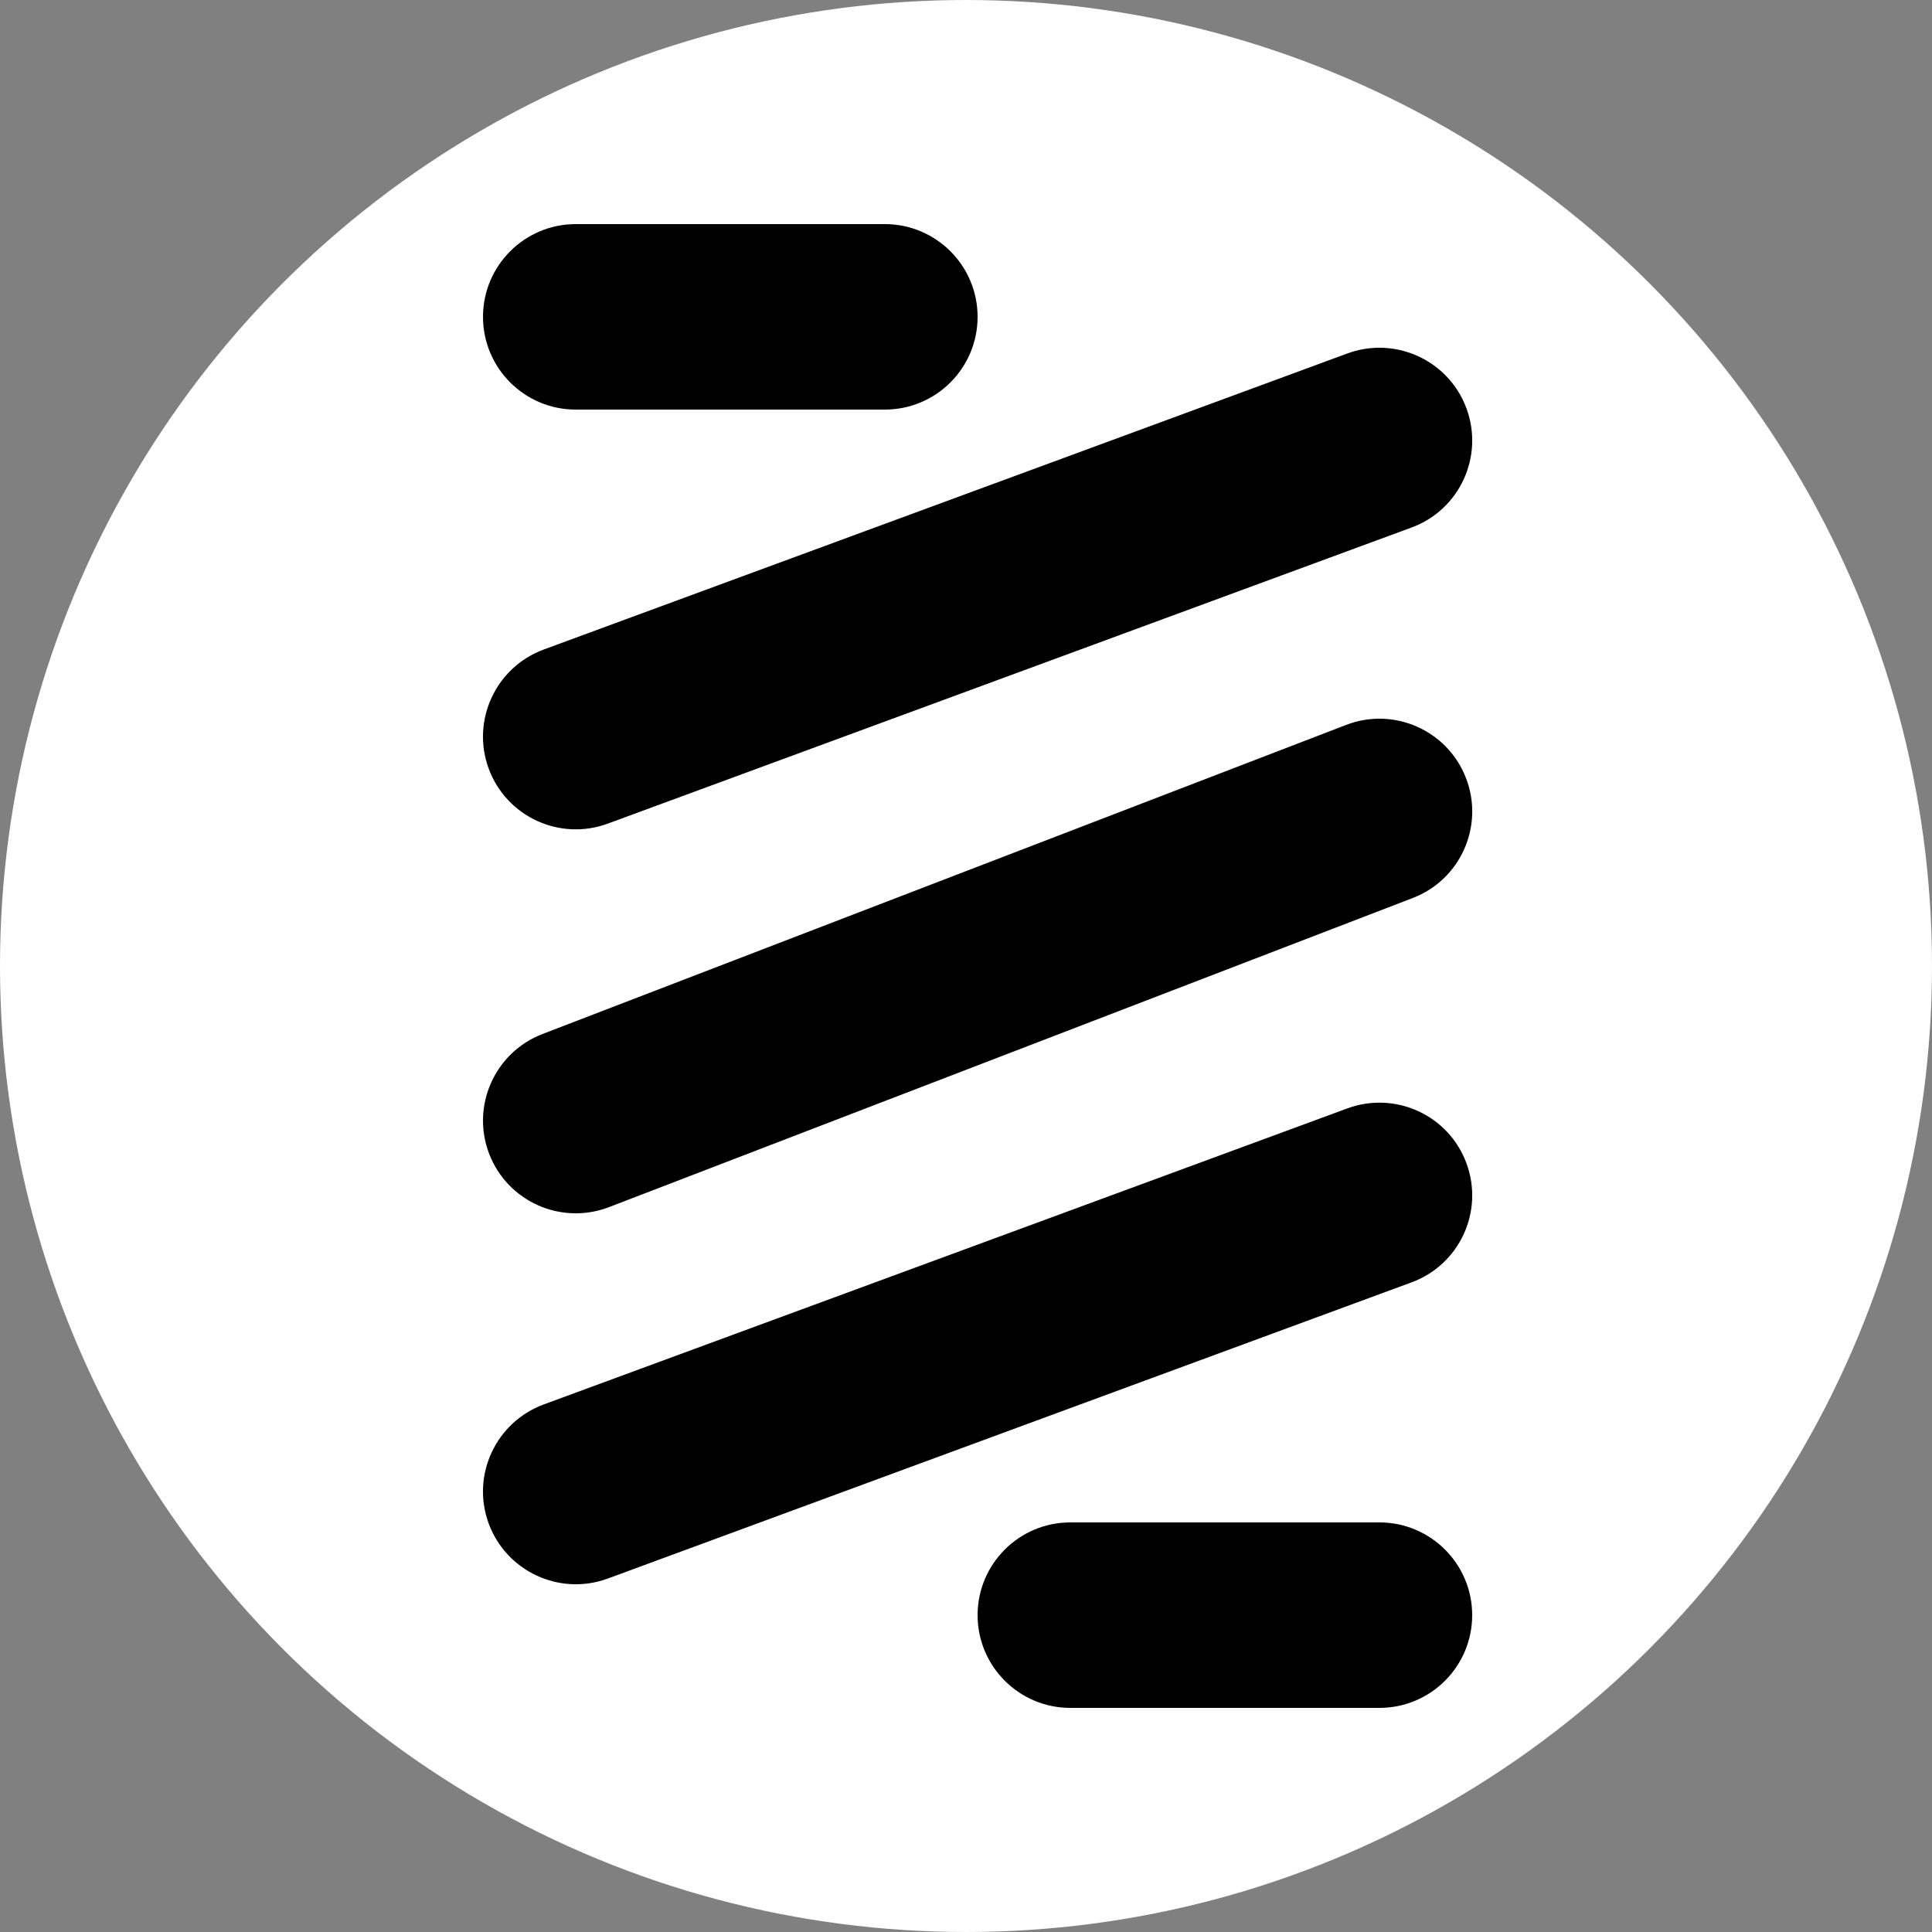
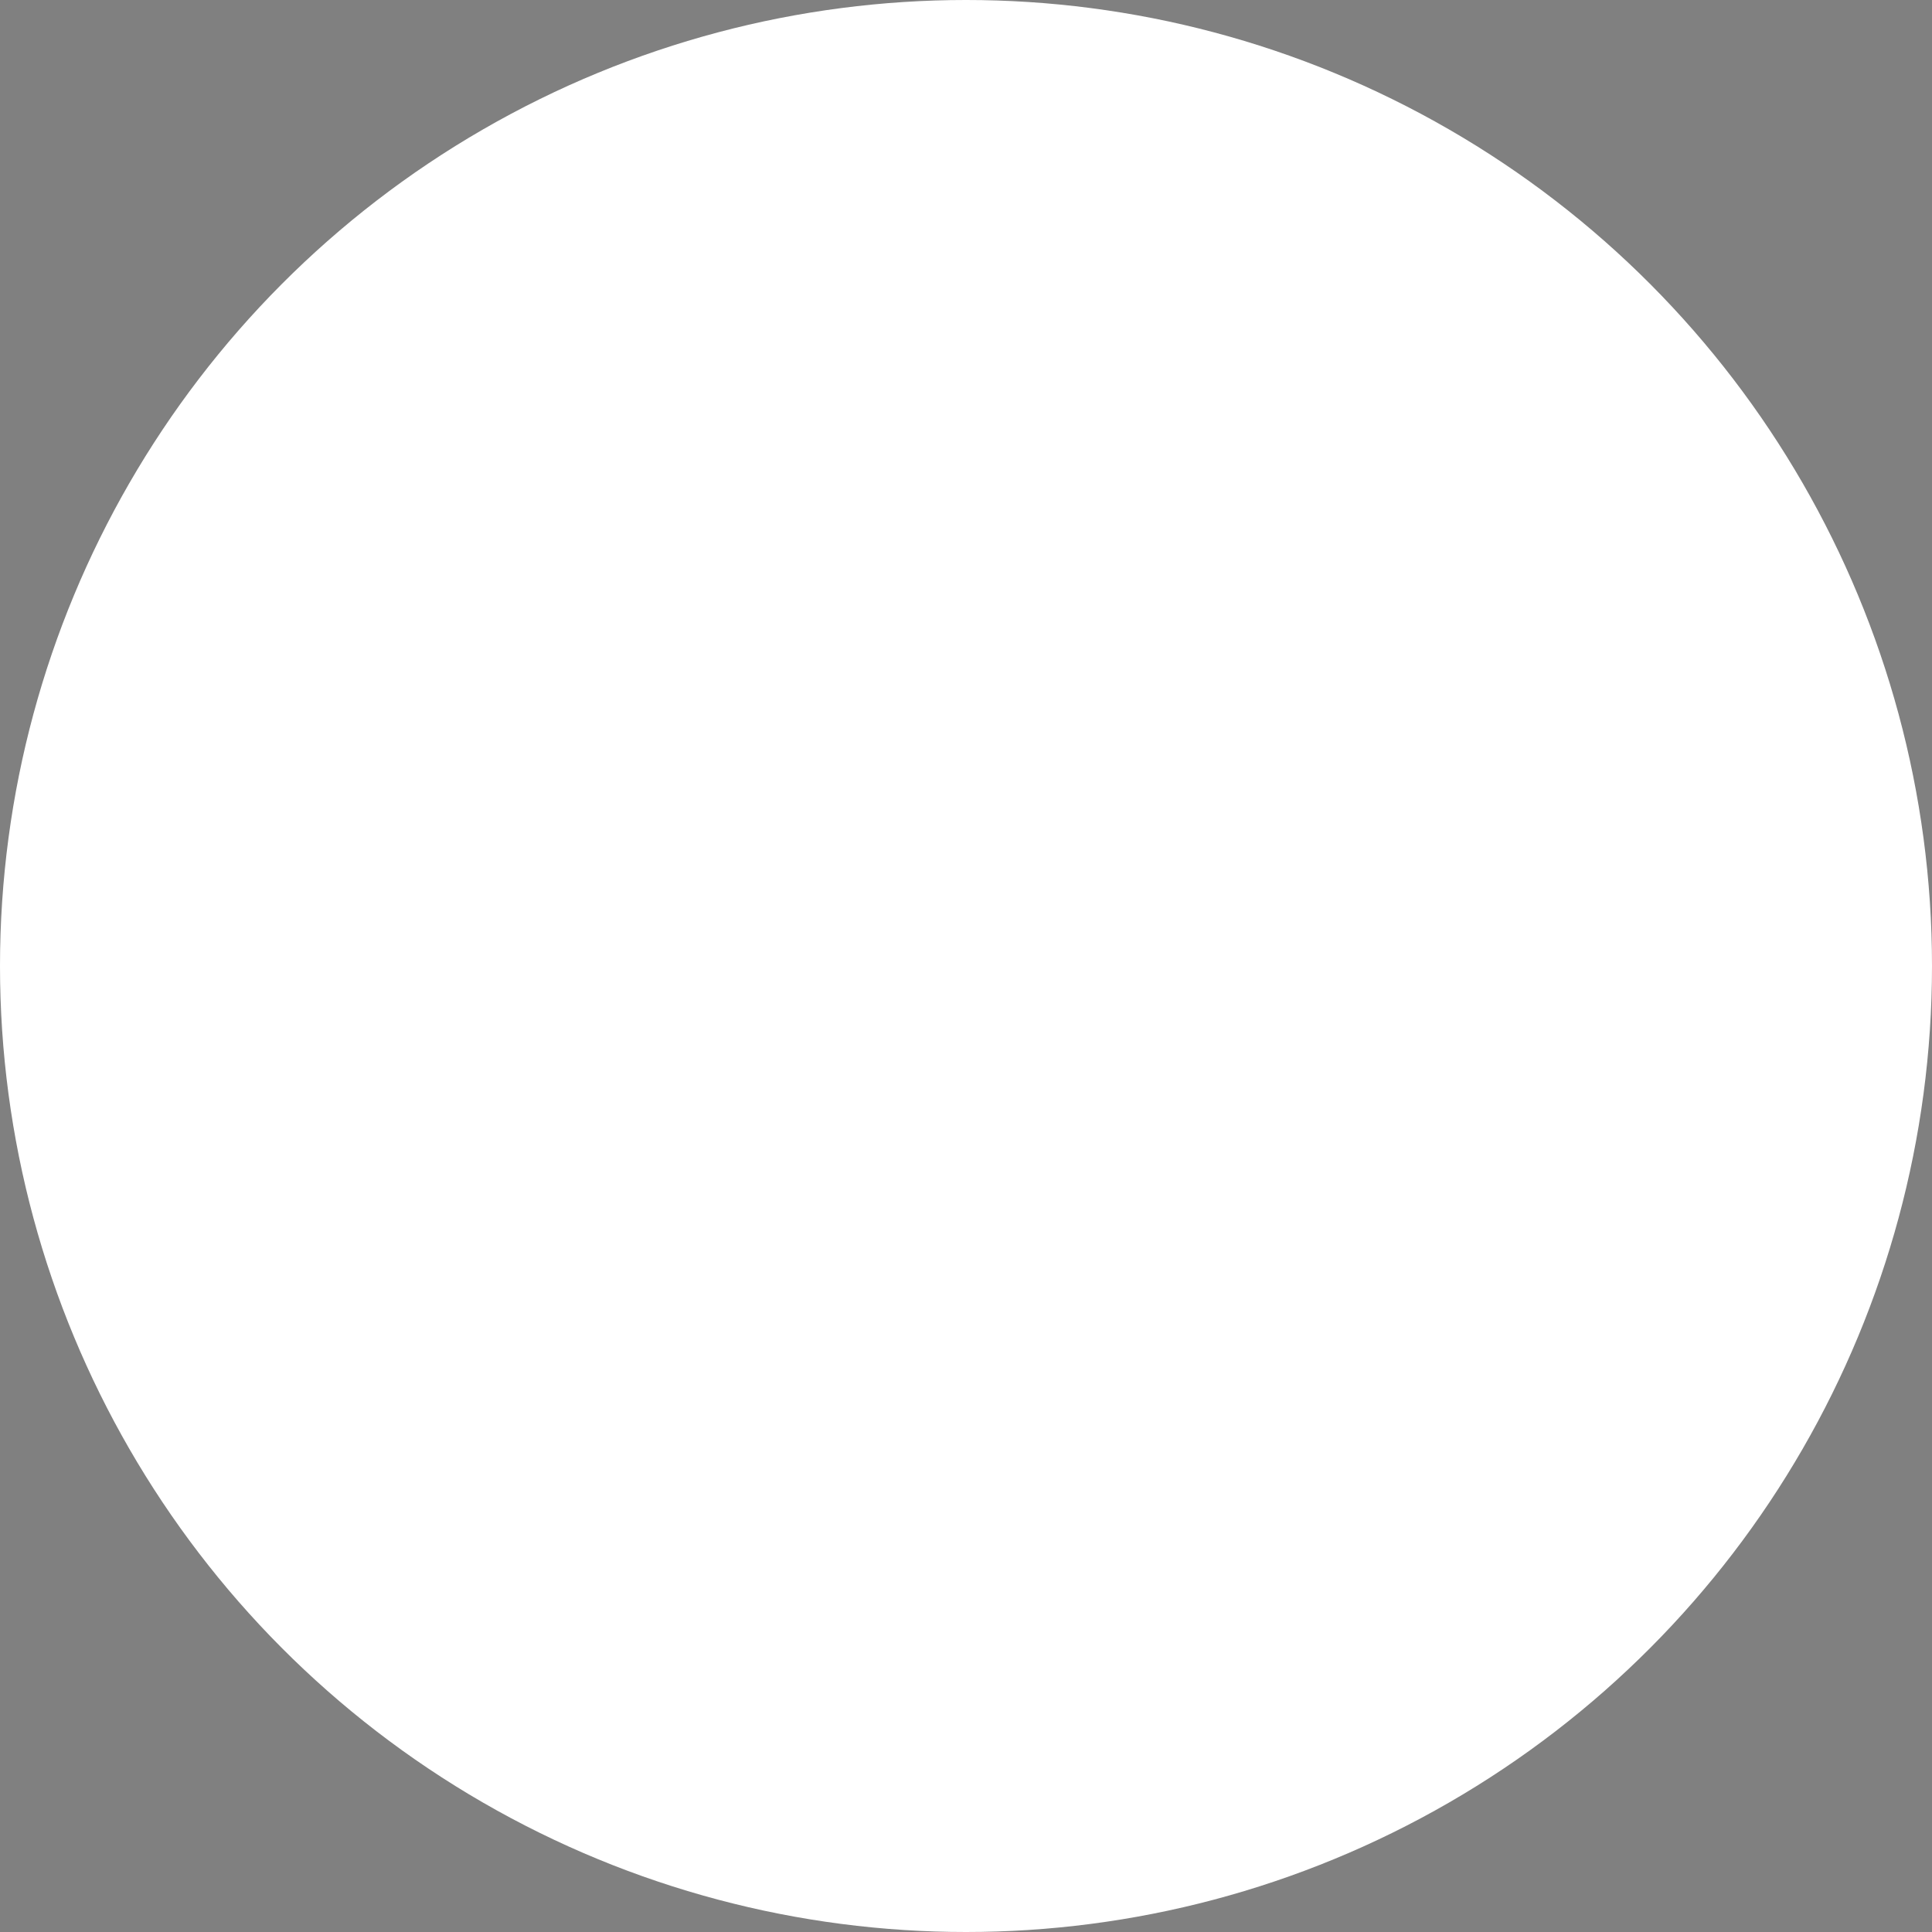
<svg xmlns="http://www.w3.org/2000/svg" width="20" height="20" viewBox="0 0 20 20" fill="none">
  <rect x="0" y="0" width="20" height="20" fill="#808080" stroke="none" />
  <g clip-path="url(#clip0_4040_53737)">
    <circle cx="10" cy="10" r="10" fill="white" />
-     <path fill-rule="evenodd" clip-rule="evenodd" d="M5.96 2.32C5.43 2.32 5 2.75 5 3.28C5 3.81 5.43 4.24 5.96 4.24H9.16C9.69 4.24 10.12 3.81 10.12 3.28C10.12 2.75 9.69 2.32 9.16 2.32H5.96ZM14.612 5.461C15.11 5.278 15.364 4.726 15.181 4.228C14.998 3.731 14.446 3.476 13.948 3.659L5.628 6.724C5.131 6.908 4.876 7.46 5.059 7.957C5.243 8.455 5.795 8.709 6.292 8.526L14.612 5.461ZM14.612 13.275C15.11 13.092 15.364 12.54 15.181 12.043C14.998 11.545 14.446 11.291 13.948 11.474L5.628 14.539C5.131 14.723 4.876 15.274 5.059 15.772C5.243 16.269 5.795 16.524 6.292 16.341L14.612 13.275ZM11.08 15.76C10.55 15.76 10.12 16.19 10.12 16.72C10.12 17.25 10.55 17.68 11.08 17.68H14.28C14.81 17.68 15.24 17.25 15.24 16.72C15.24 16.19 14.81 15.76 14.28 15.76H11.08ZM14.625 9.296C15.12 9.106 15.367 8.55 15.176 8.055C14.986 7.561 14.431 7.314 13.936 7.504L5.616 10.704C5.121 10.894 4.874 11.45 5.064 11.945C5.255 12.44 5.81 12.686 6.305 12.496L14.625 9.296Z" fill="black" />
  </g>
  <defs>
    <clipPath id="clip0_4040_53737">
      <rect width="20" height="20" fill="white" />
    </clipPath>
  </defs>
</svg>